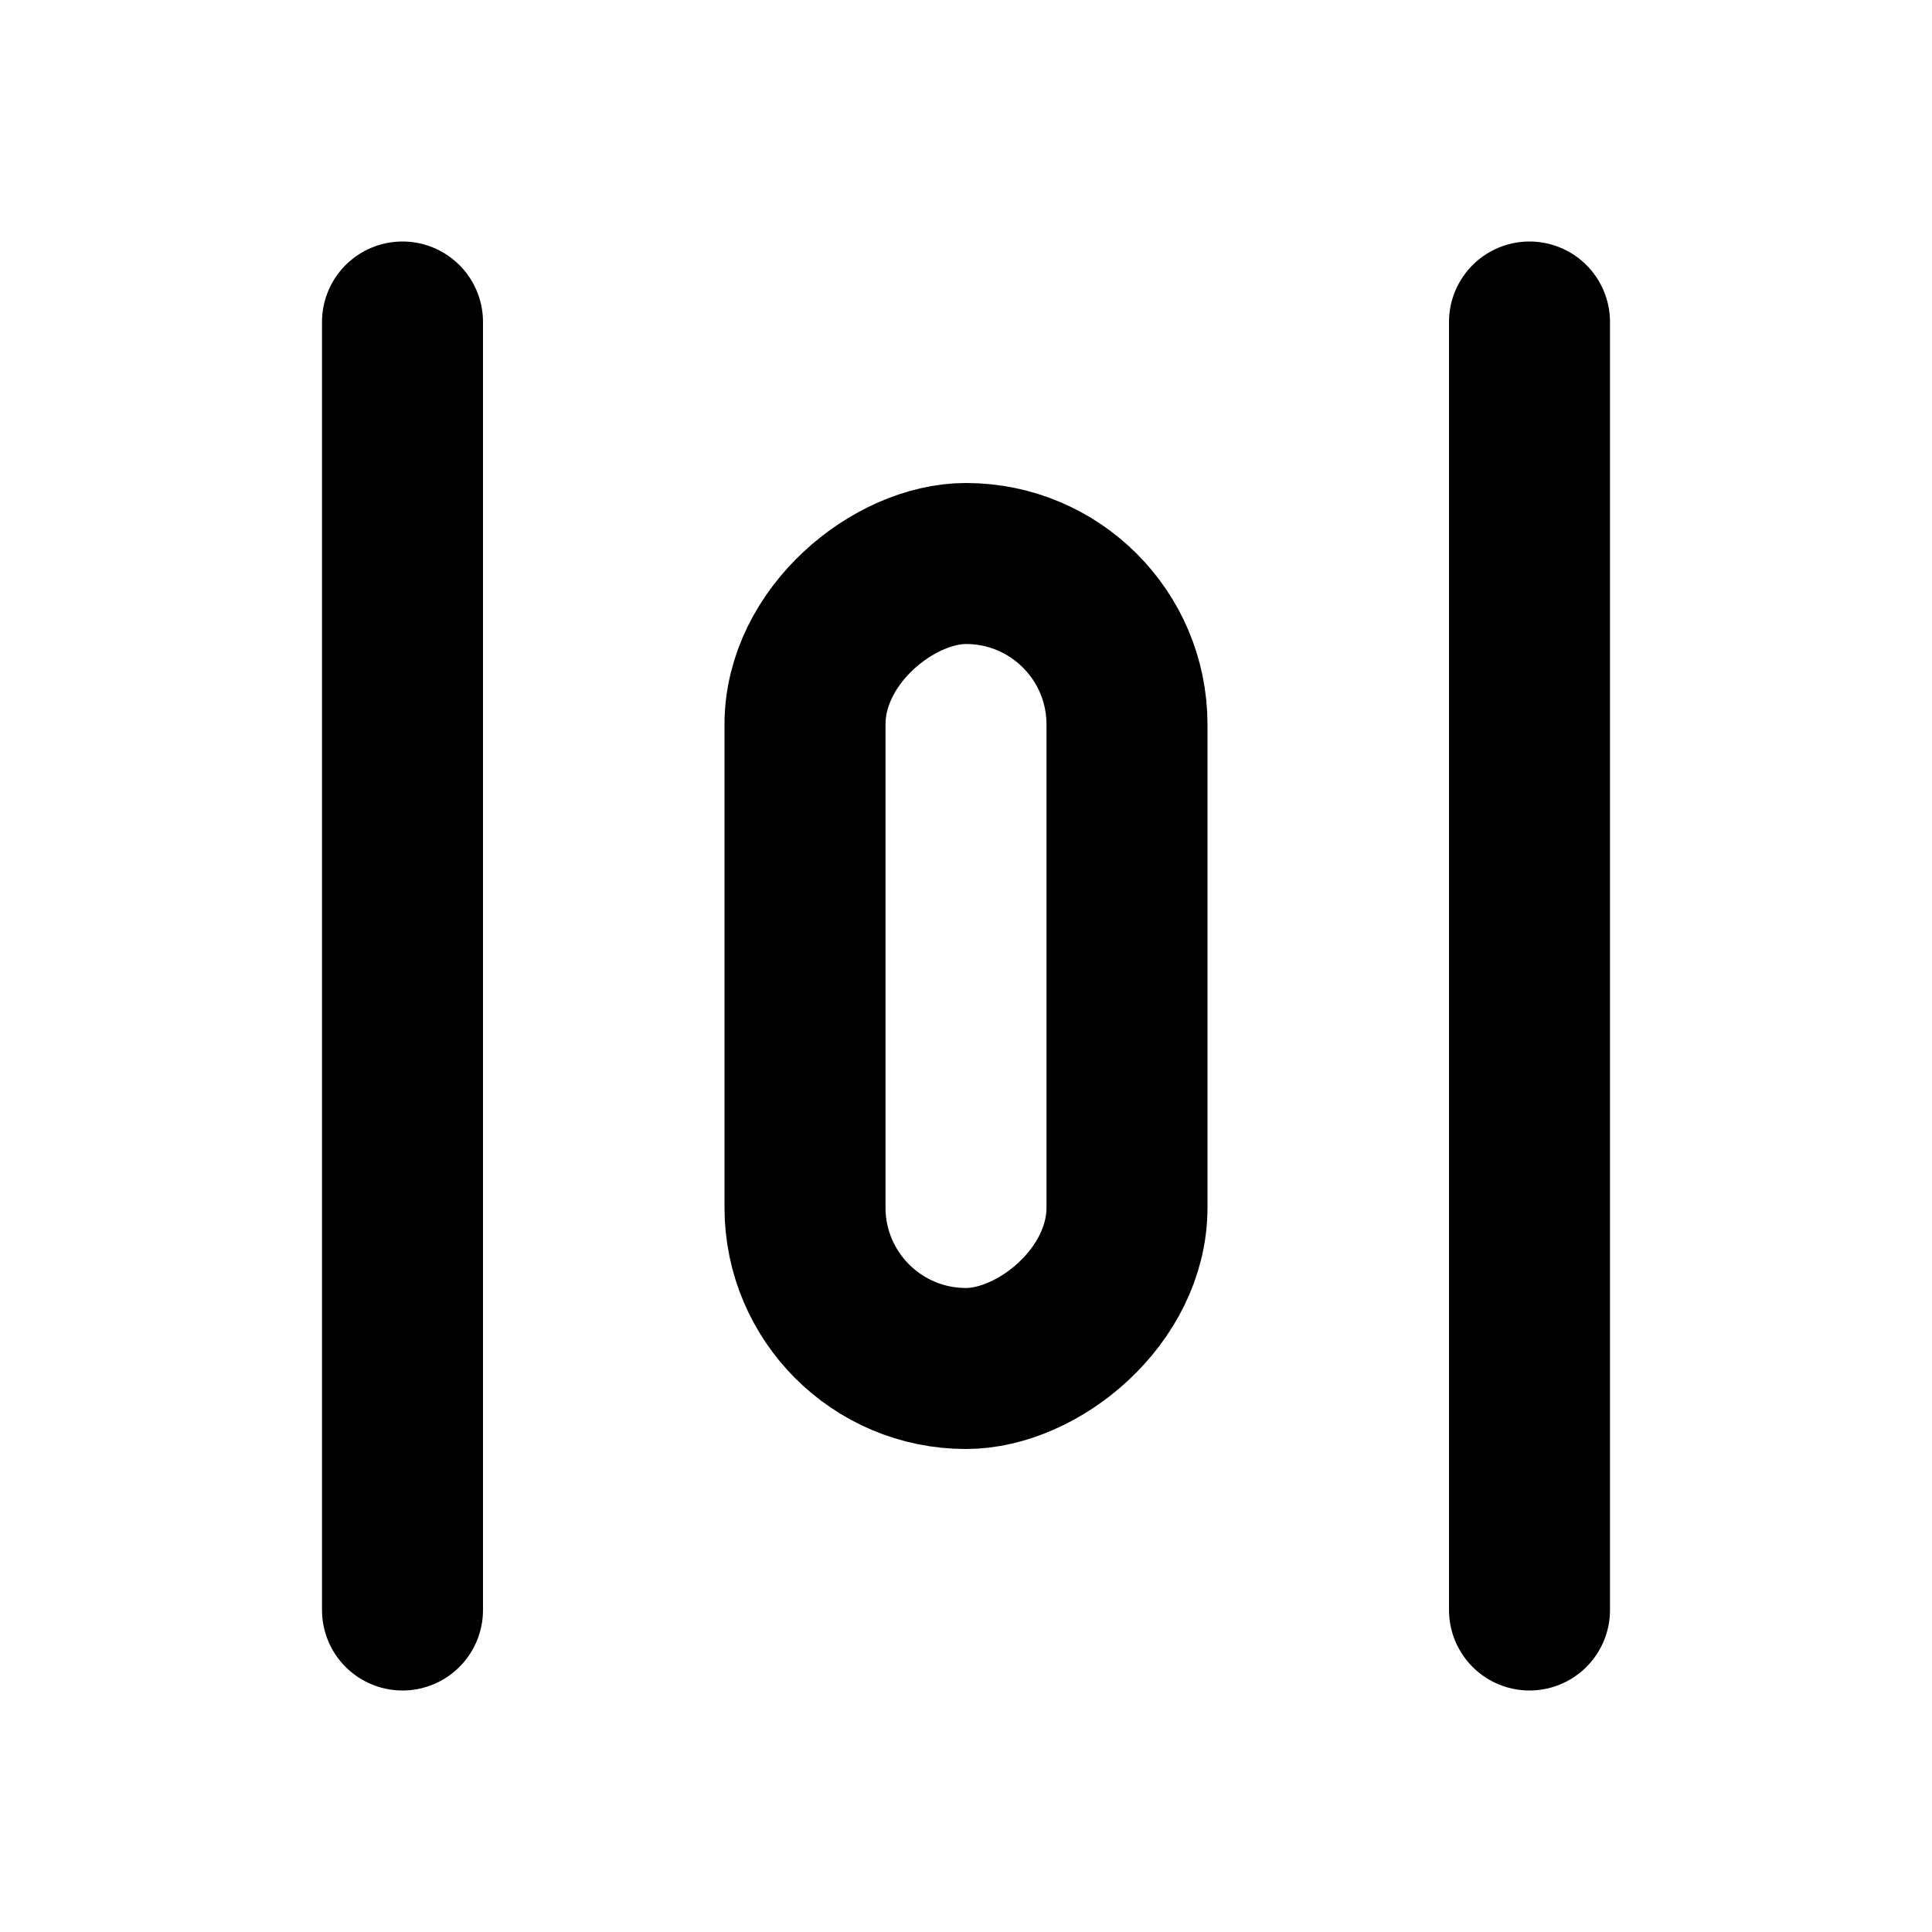
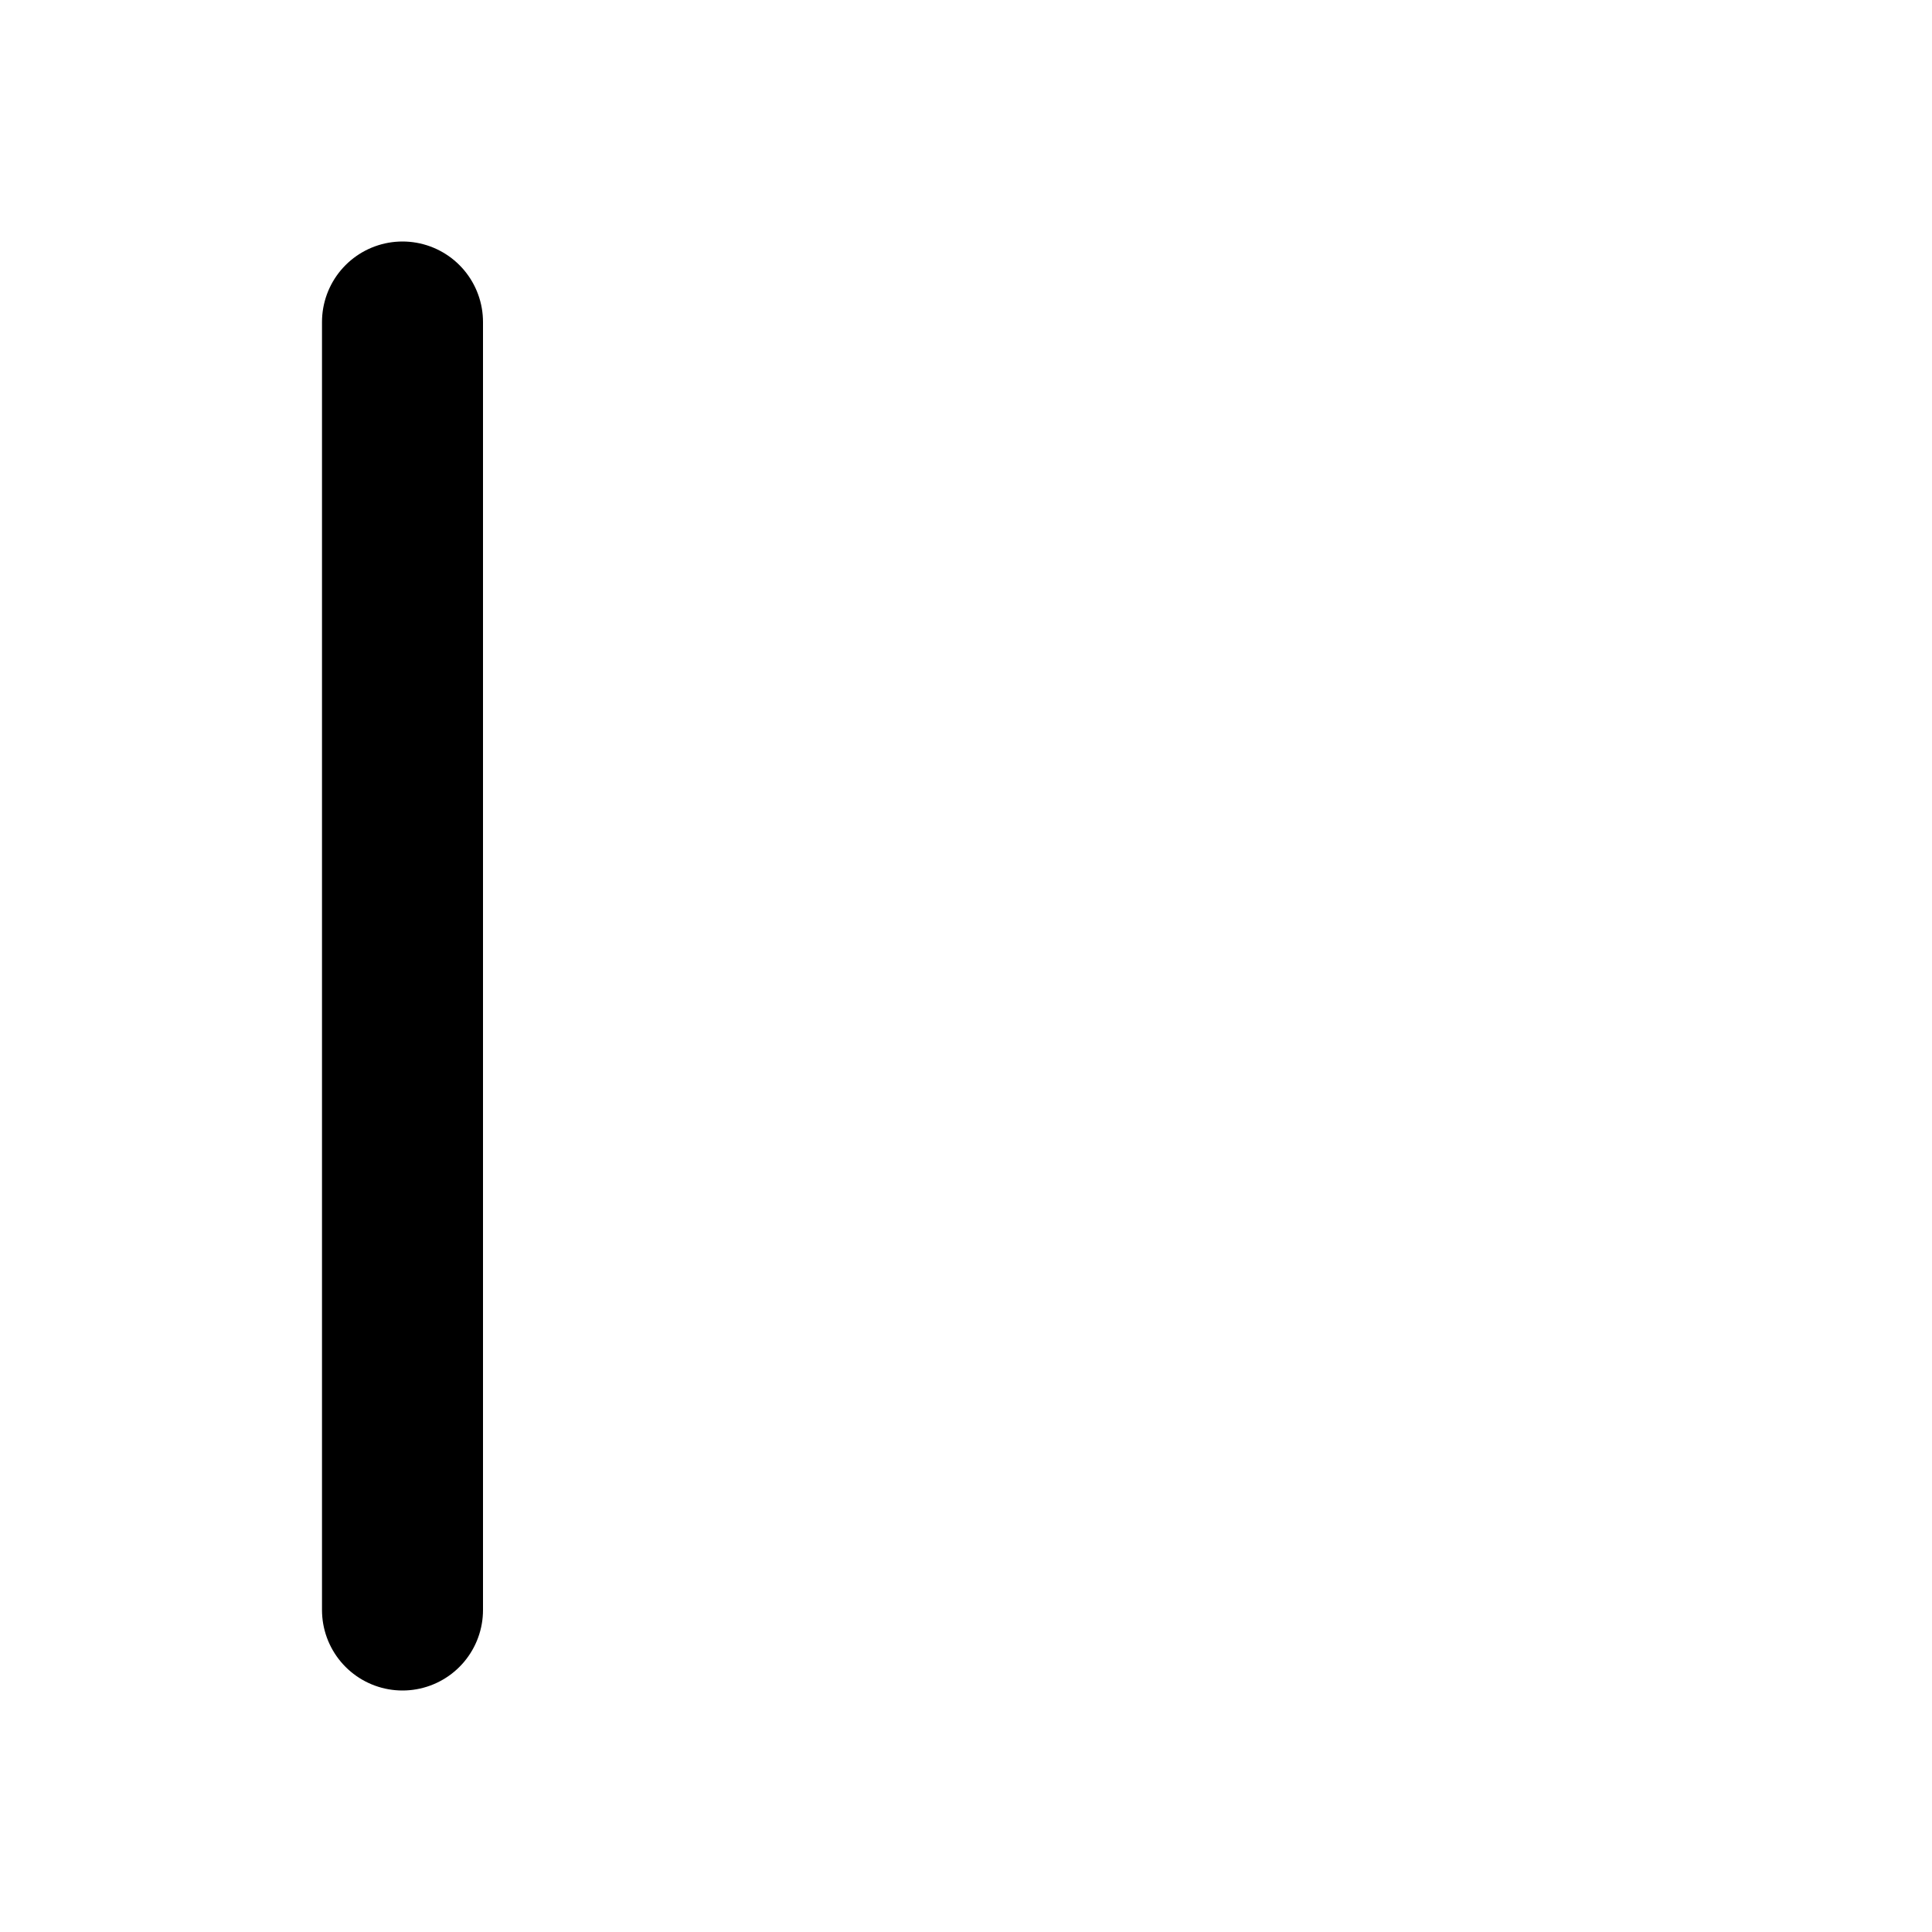
<svg xmlns="http://www.w3.org/2000/svg" width="800px" height="800px" viewBox="0 0 24 24" fill="none">
  <path d="M5 20L5 4" stroke="#000000" stroke-linecap="round" stroke-linejoin="round" stroke-width="2" />
-   <path d="M19 20L19 4" stroke="#000000" stroke-linecap="round" stroke-linejoin="round" stroke-width="2" />
-   <rect height="4" rx="2" stroke="#000000" stroke-linecap="round" stroke-linejoin="round" stroke-width="2" transform="rotate(-90 10 17)" width="10" x="10" y="17" />
</svg>